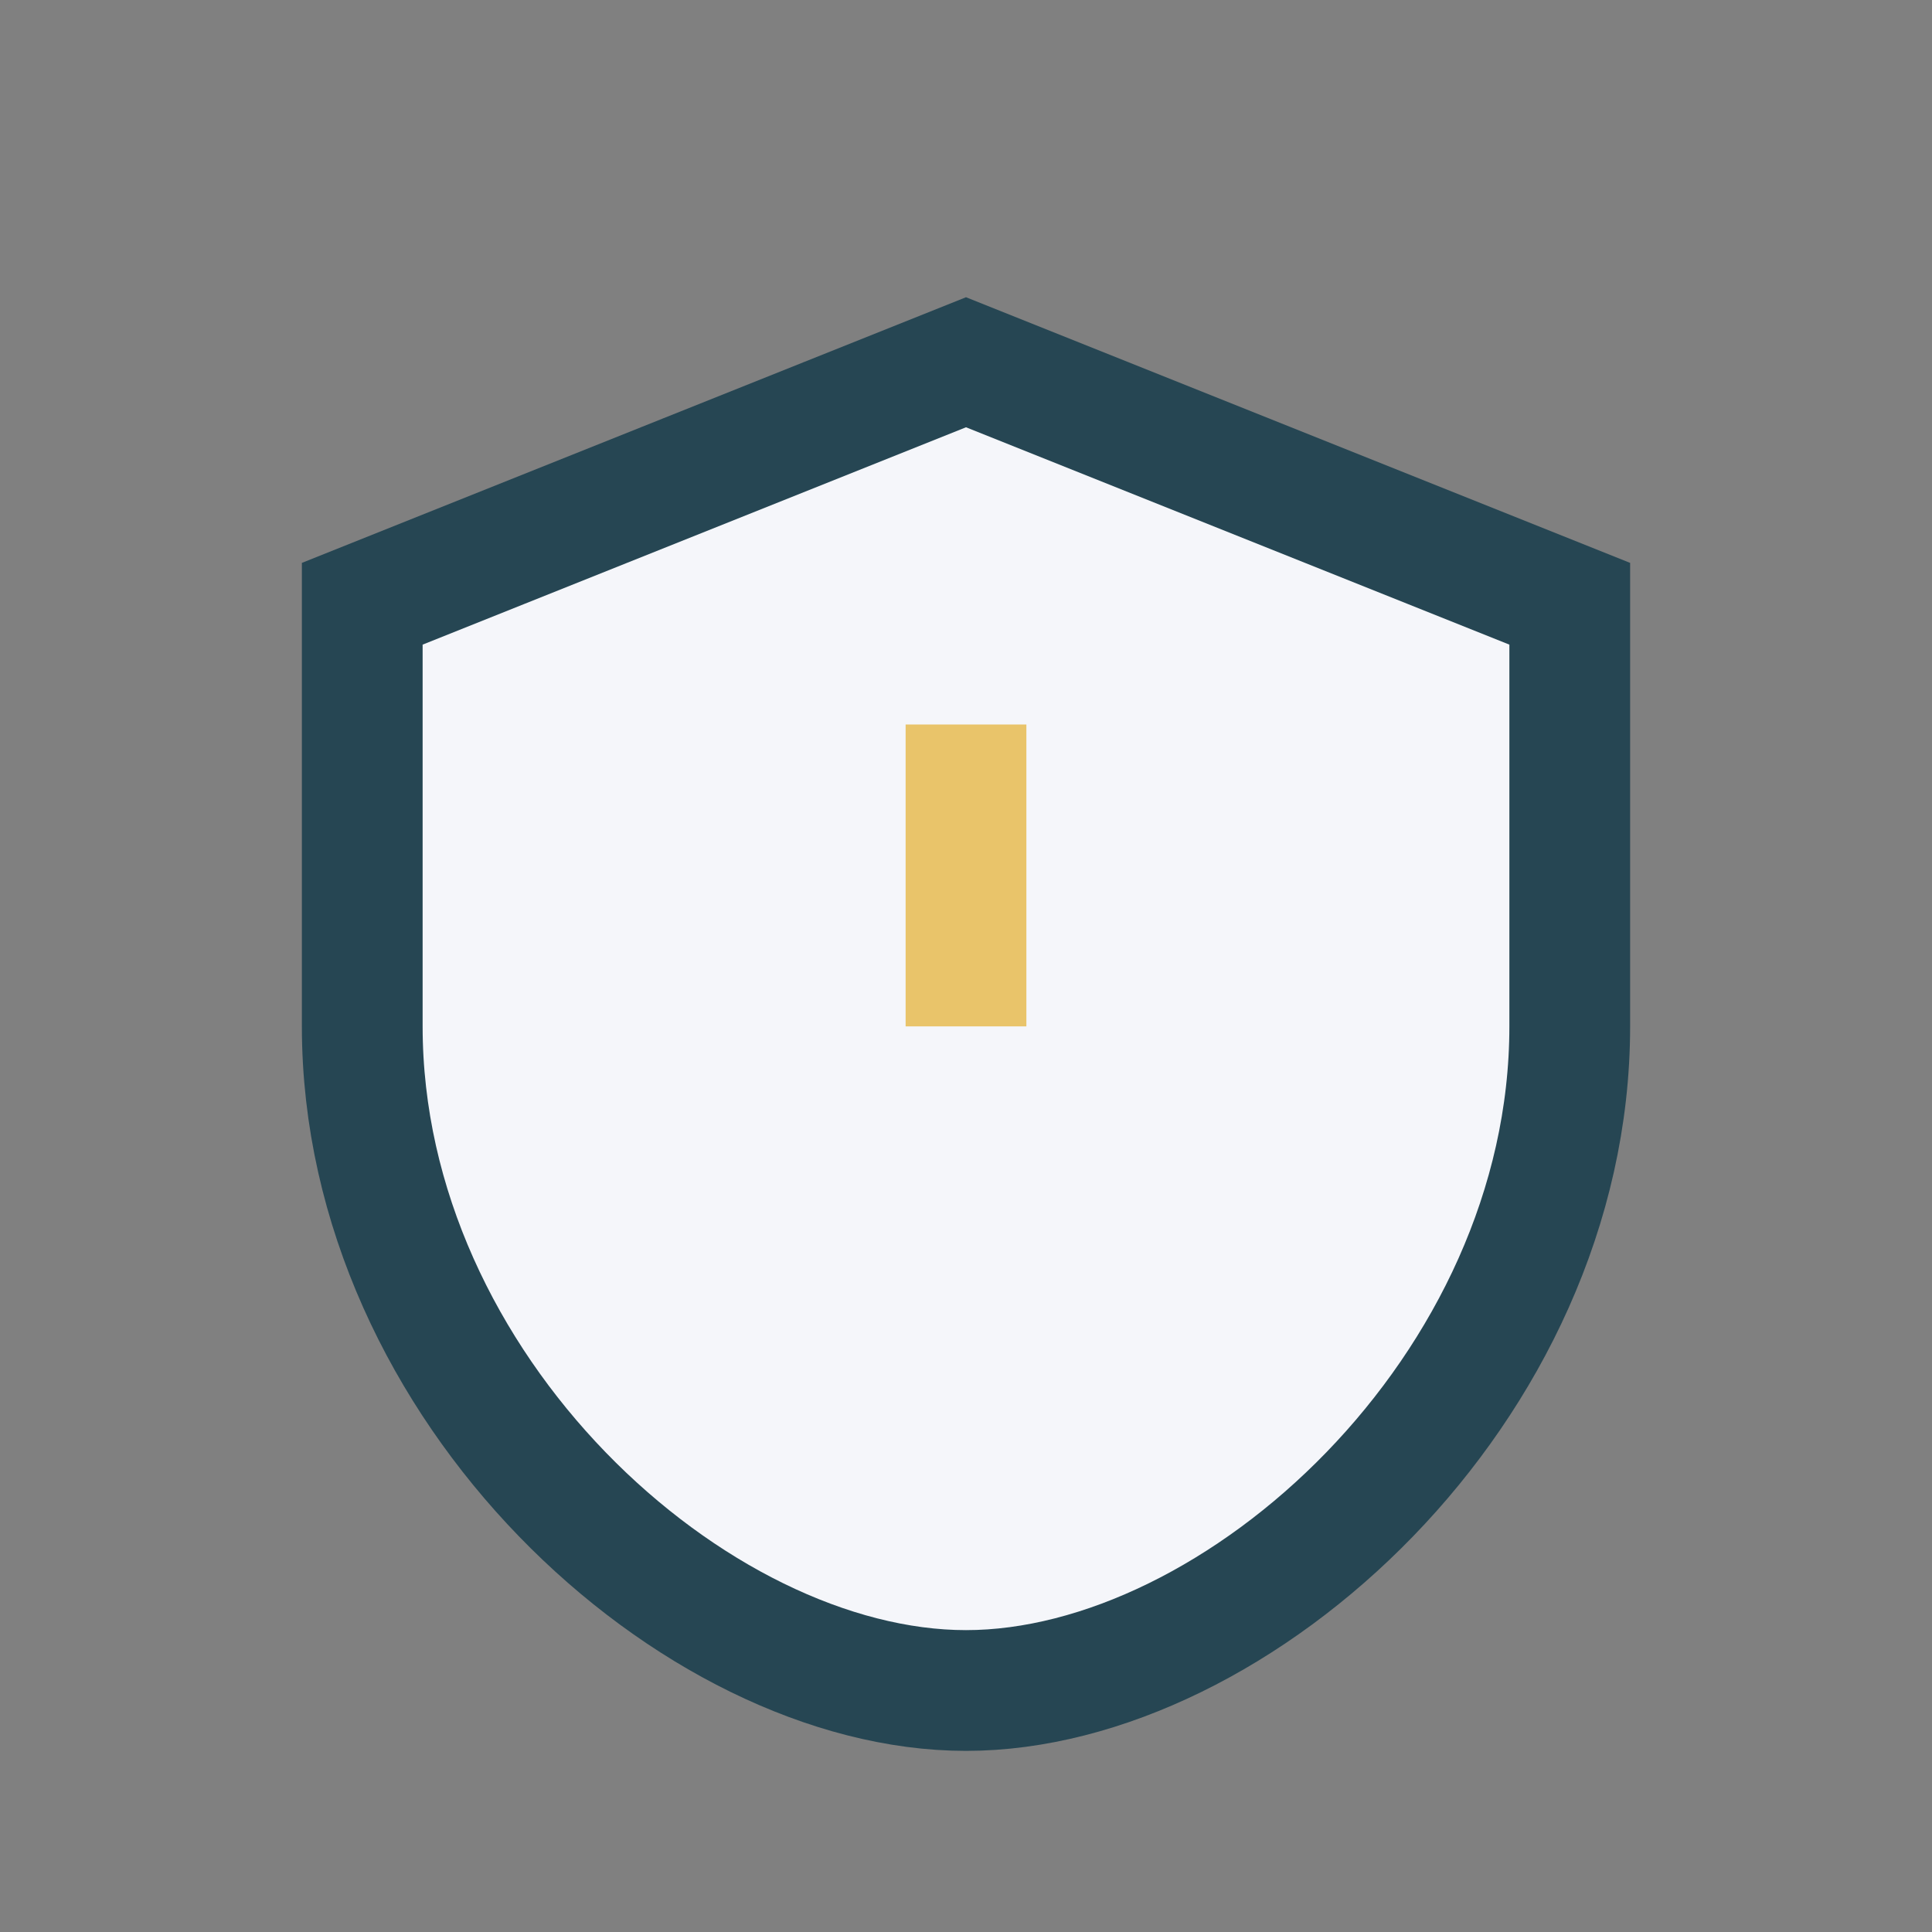
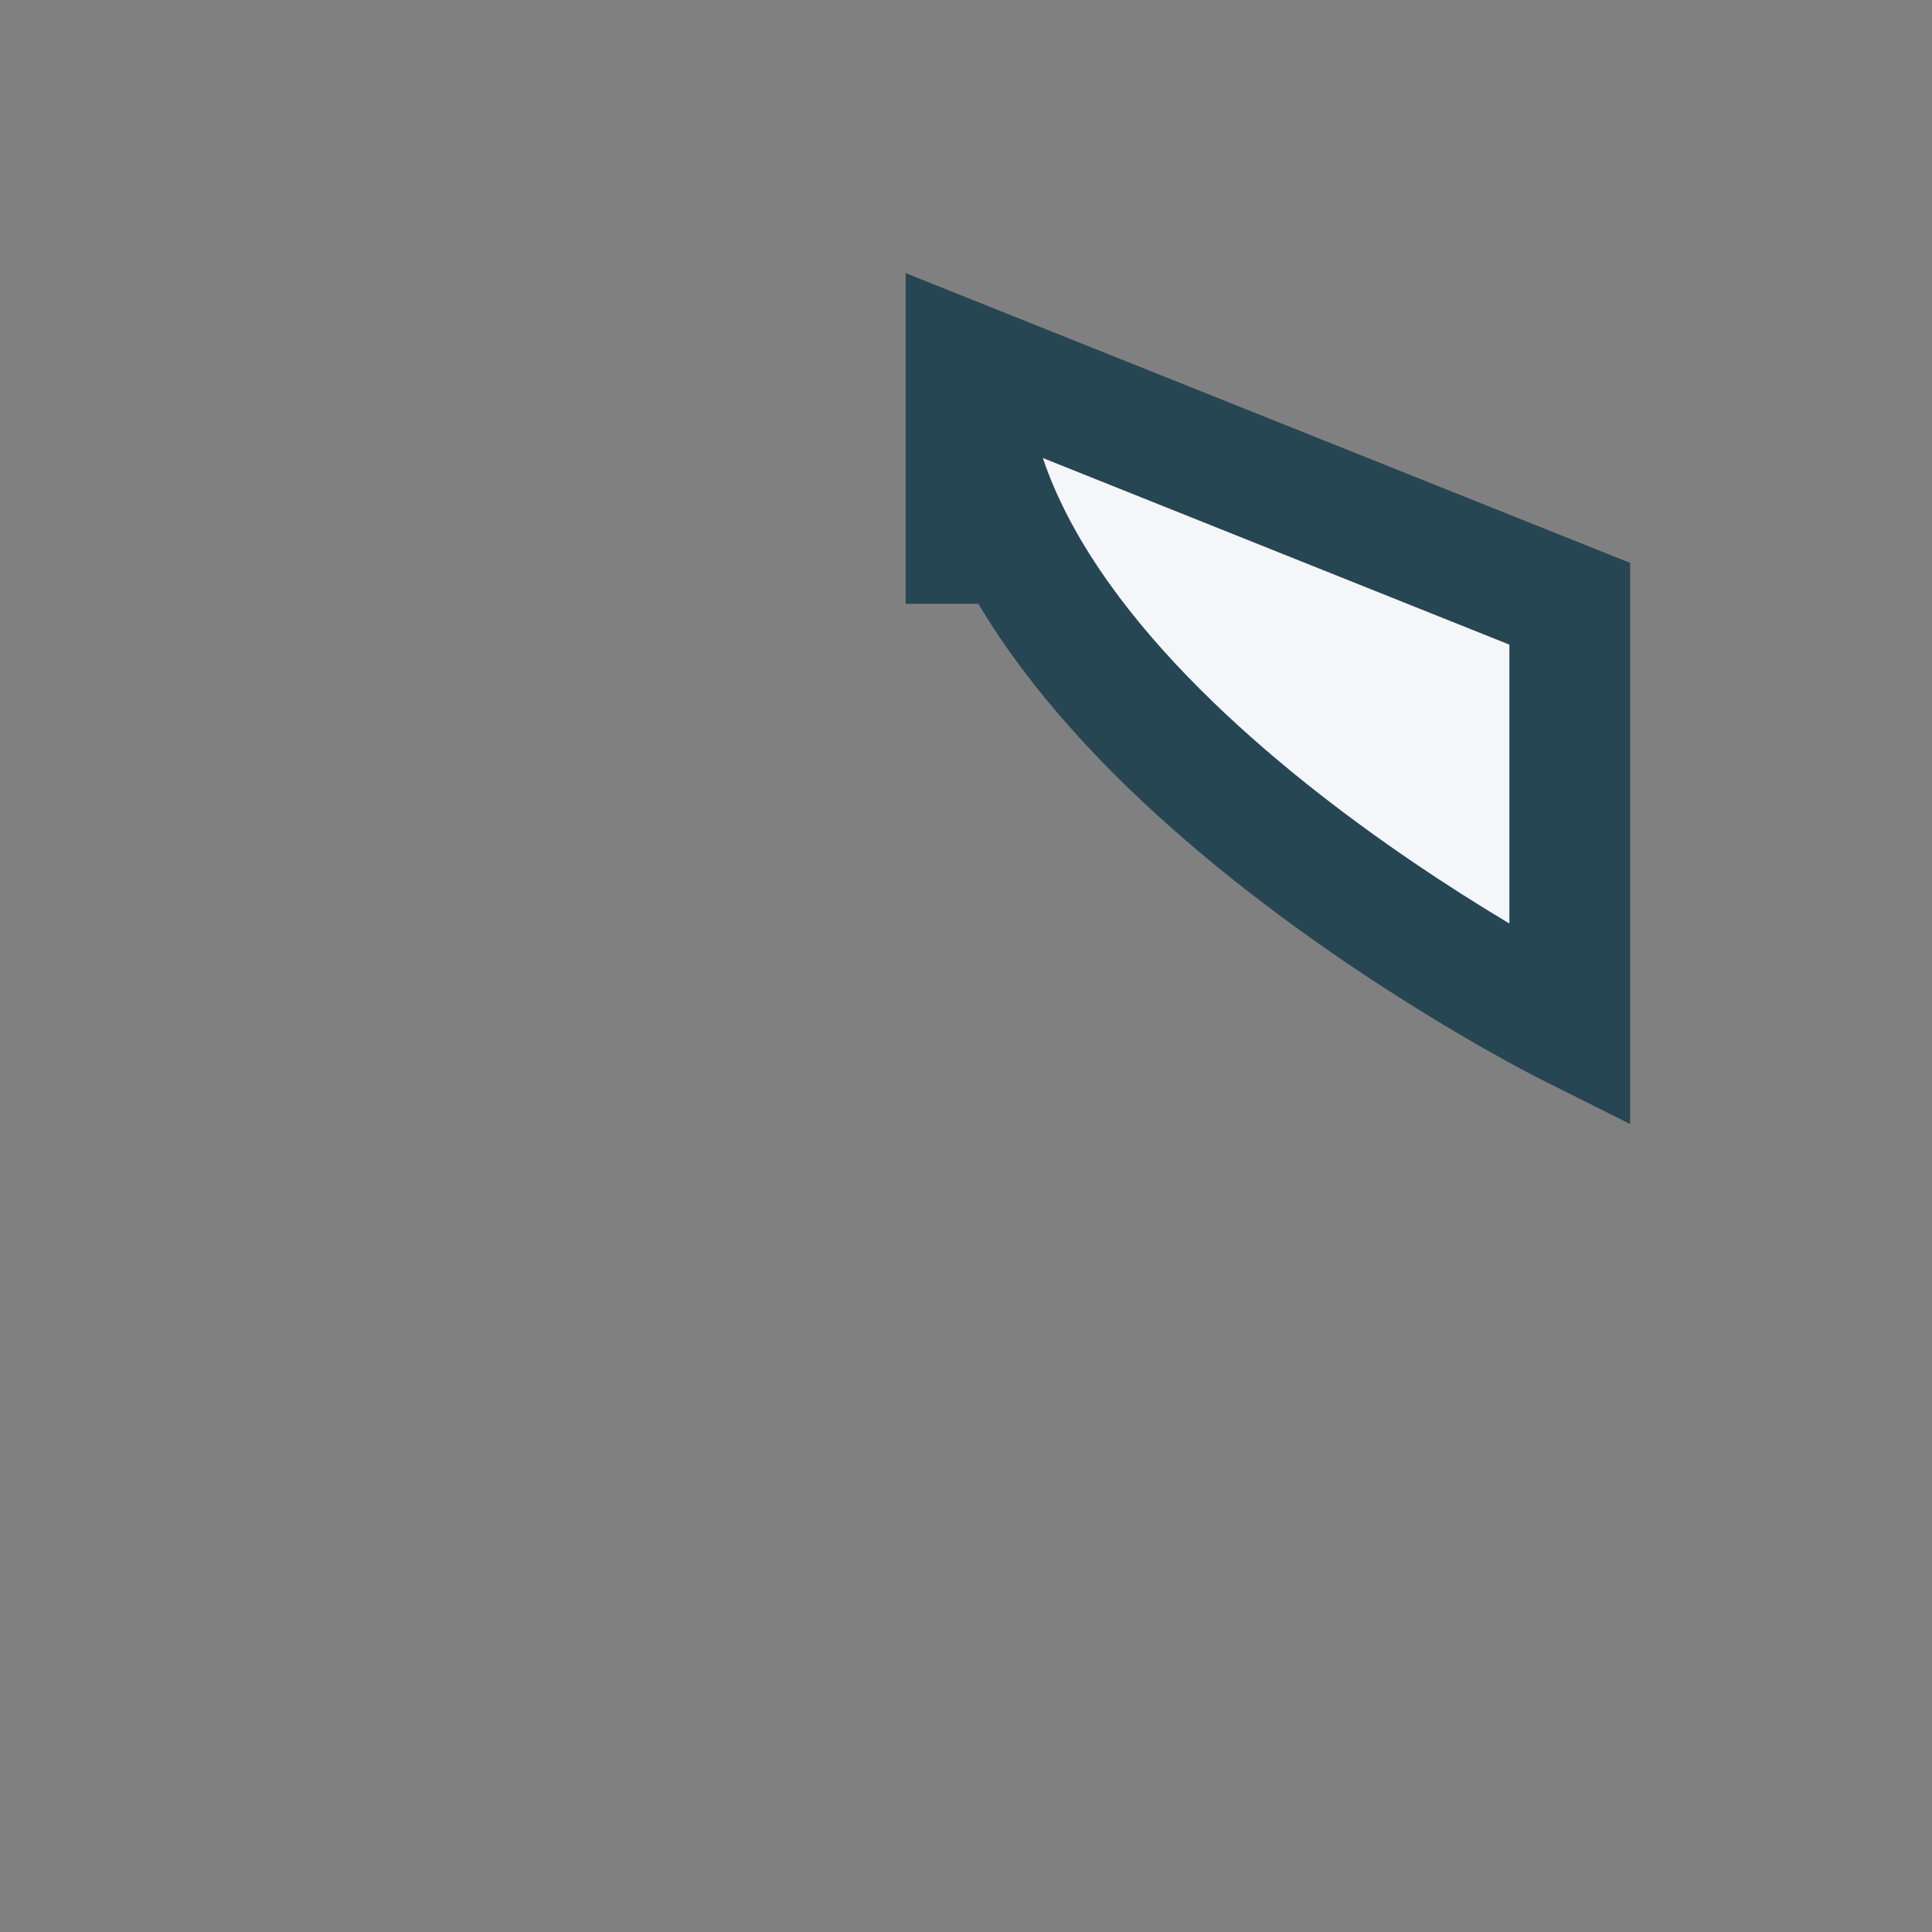
<svg xmlns="http://www.w3.org/2000/svg" width="32" height="32" viewBox="0 0 32 32">
  <rect x="0" y="0" width="32" height="32" fill="#808080" stroke="none" />
-   <path d="M16 6l10 4v7c0 6-5.5 11-10 11s-10-5-10-11V10z" fill="#F5F6FA" stroke="#264653" stroke-width="2" />
-   <path d="M16 17v-5" stroke="#E9C46A" stroke-width="2" />
+   <path d="M16 6l10 4v7s-10-5-10-11V10z" fill="#F5F6FA" stroke="#264653" stroke-width="2" />
</svg>